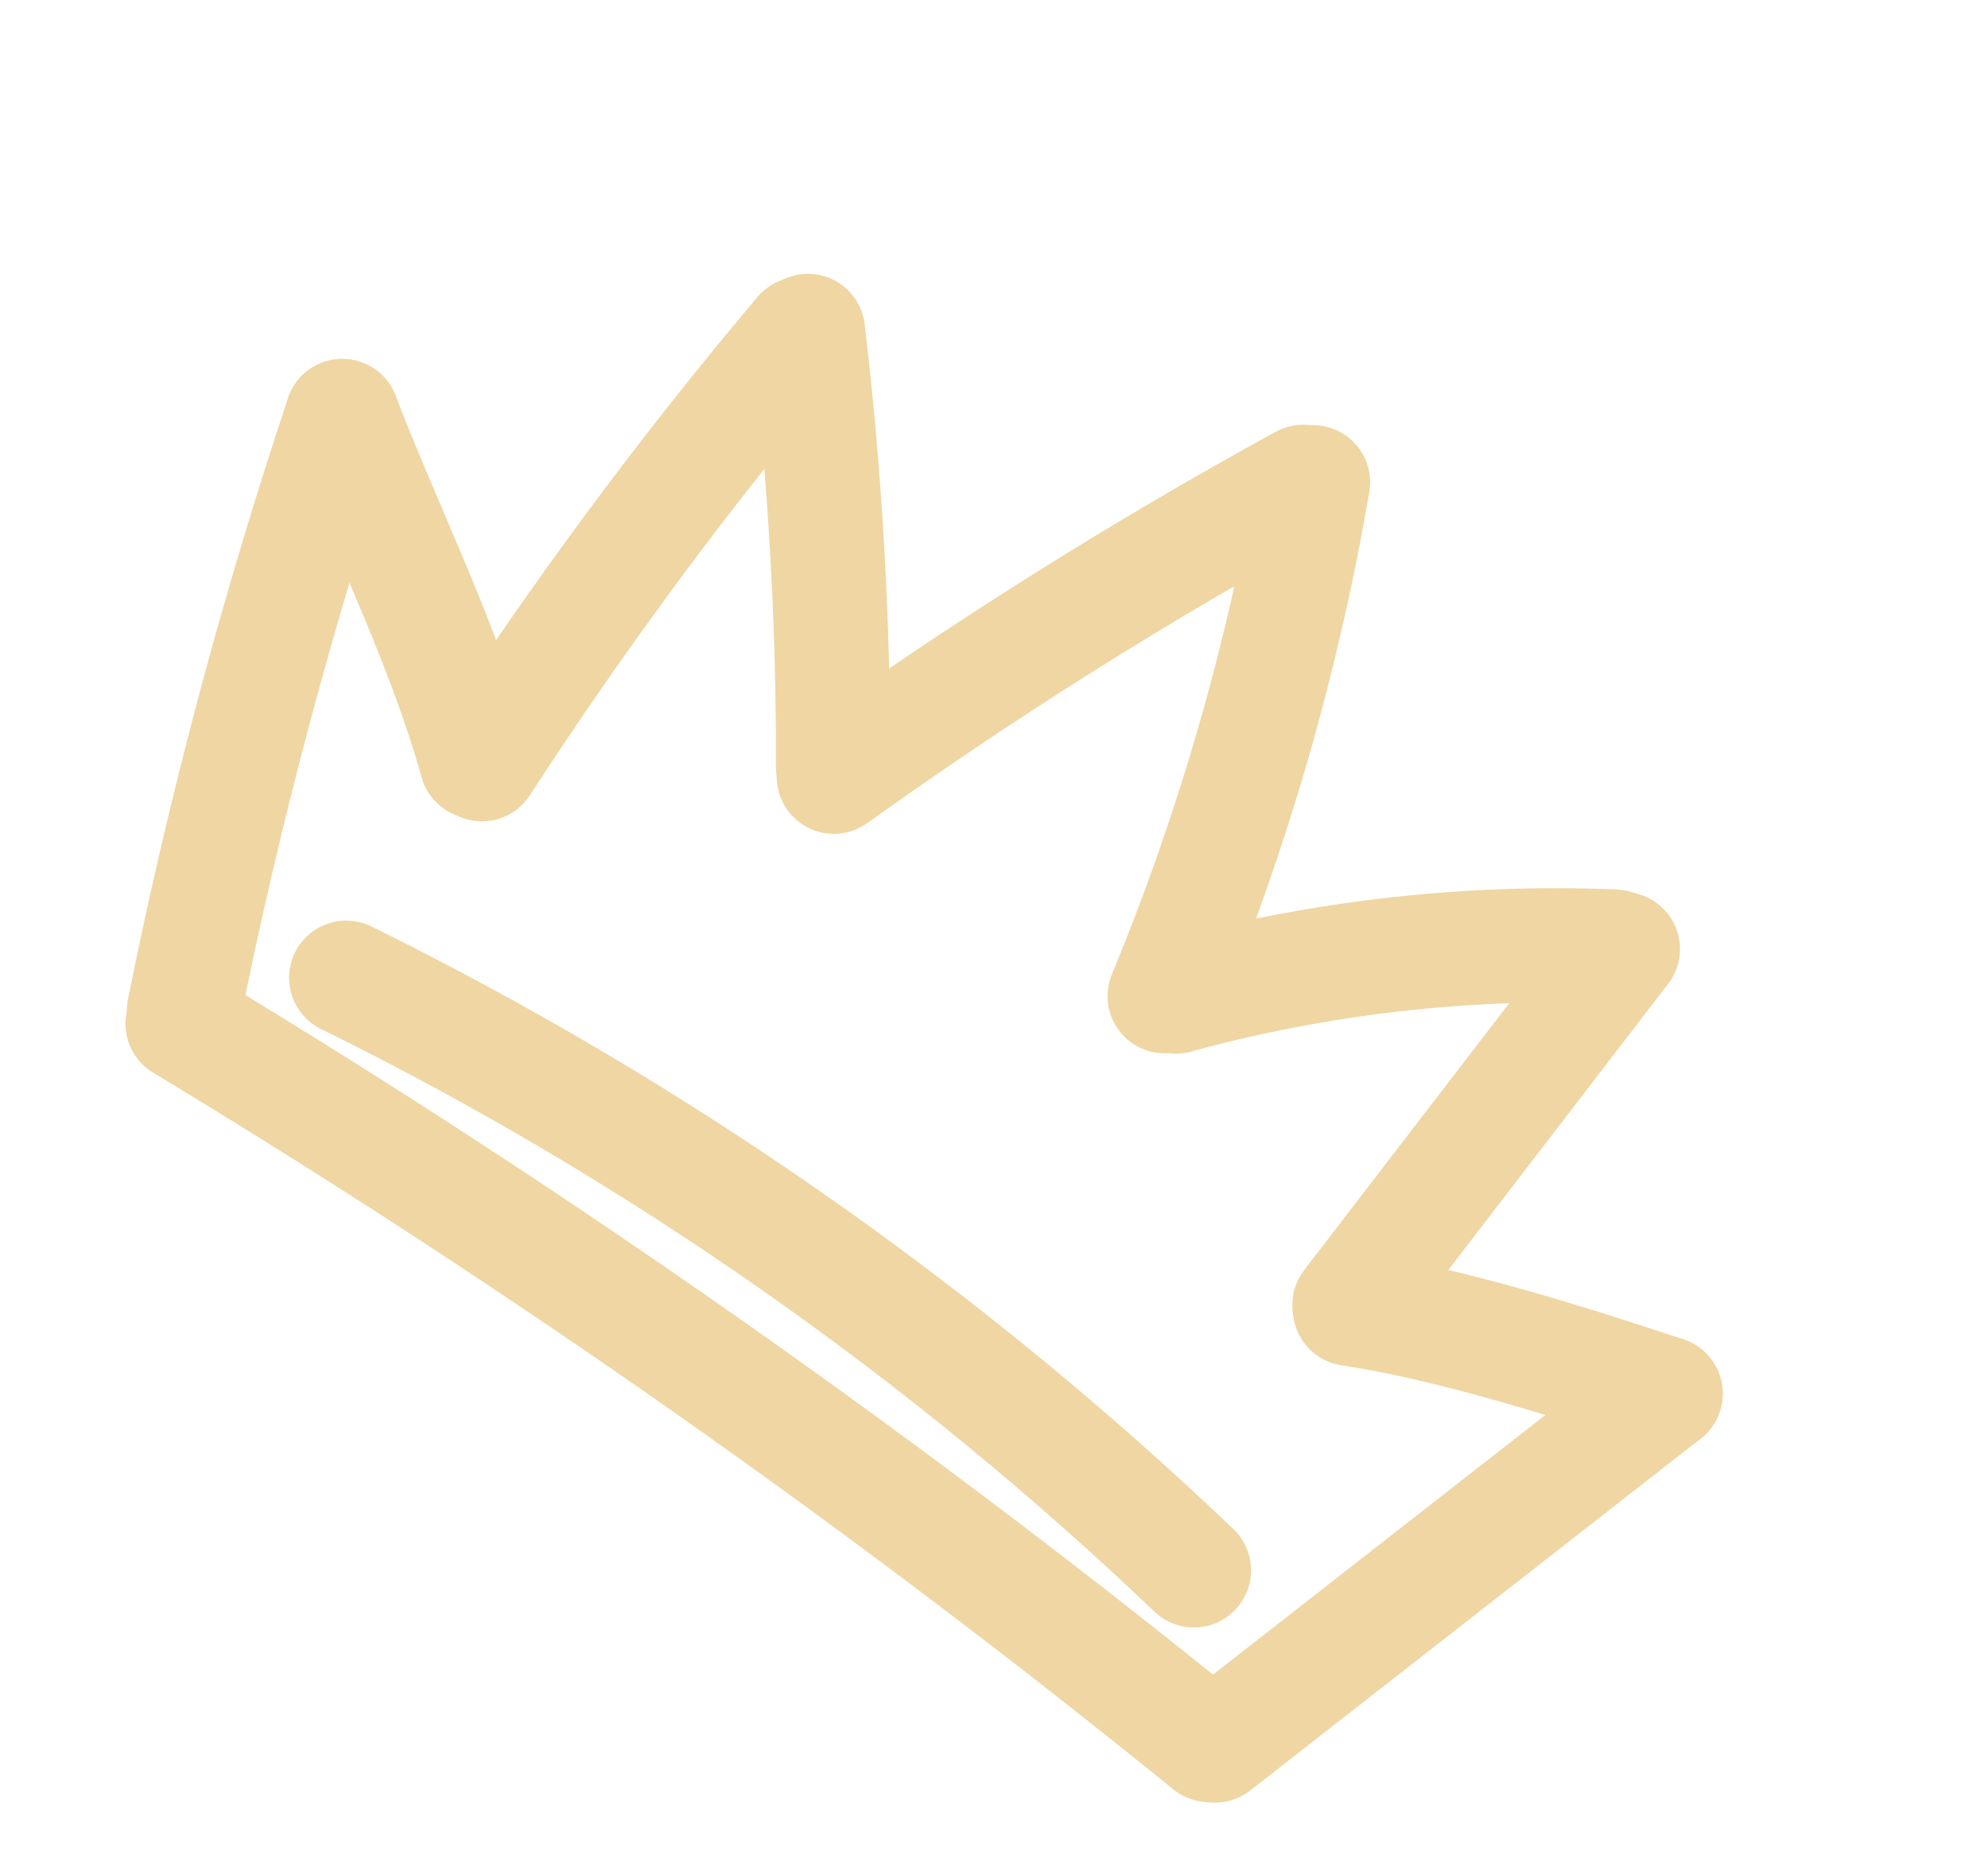
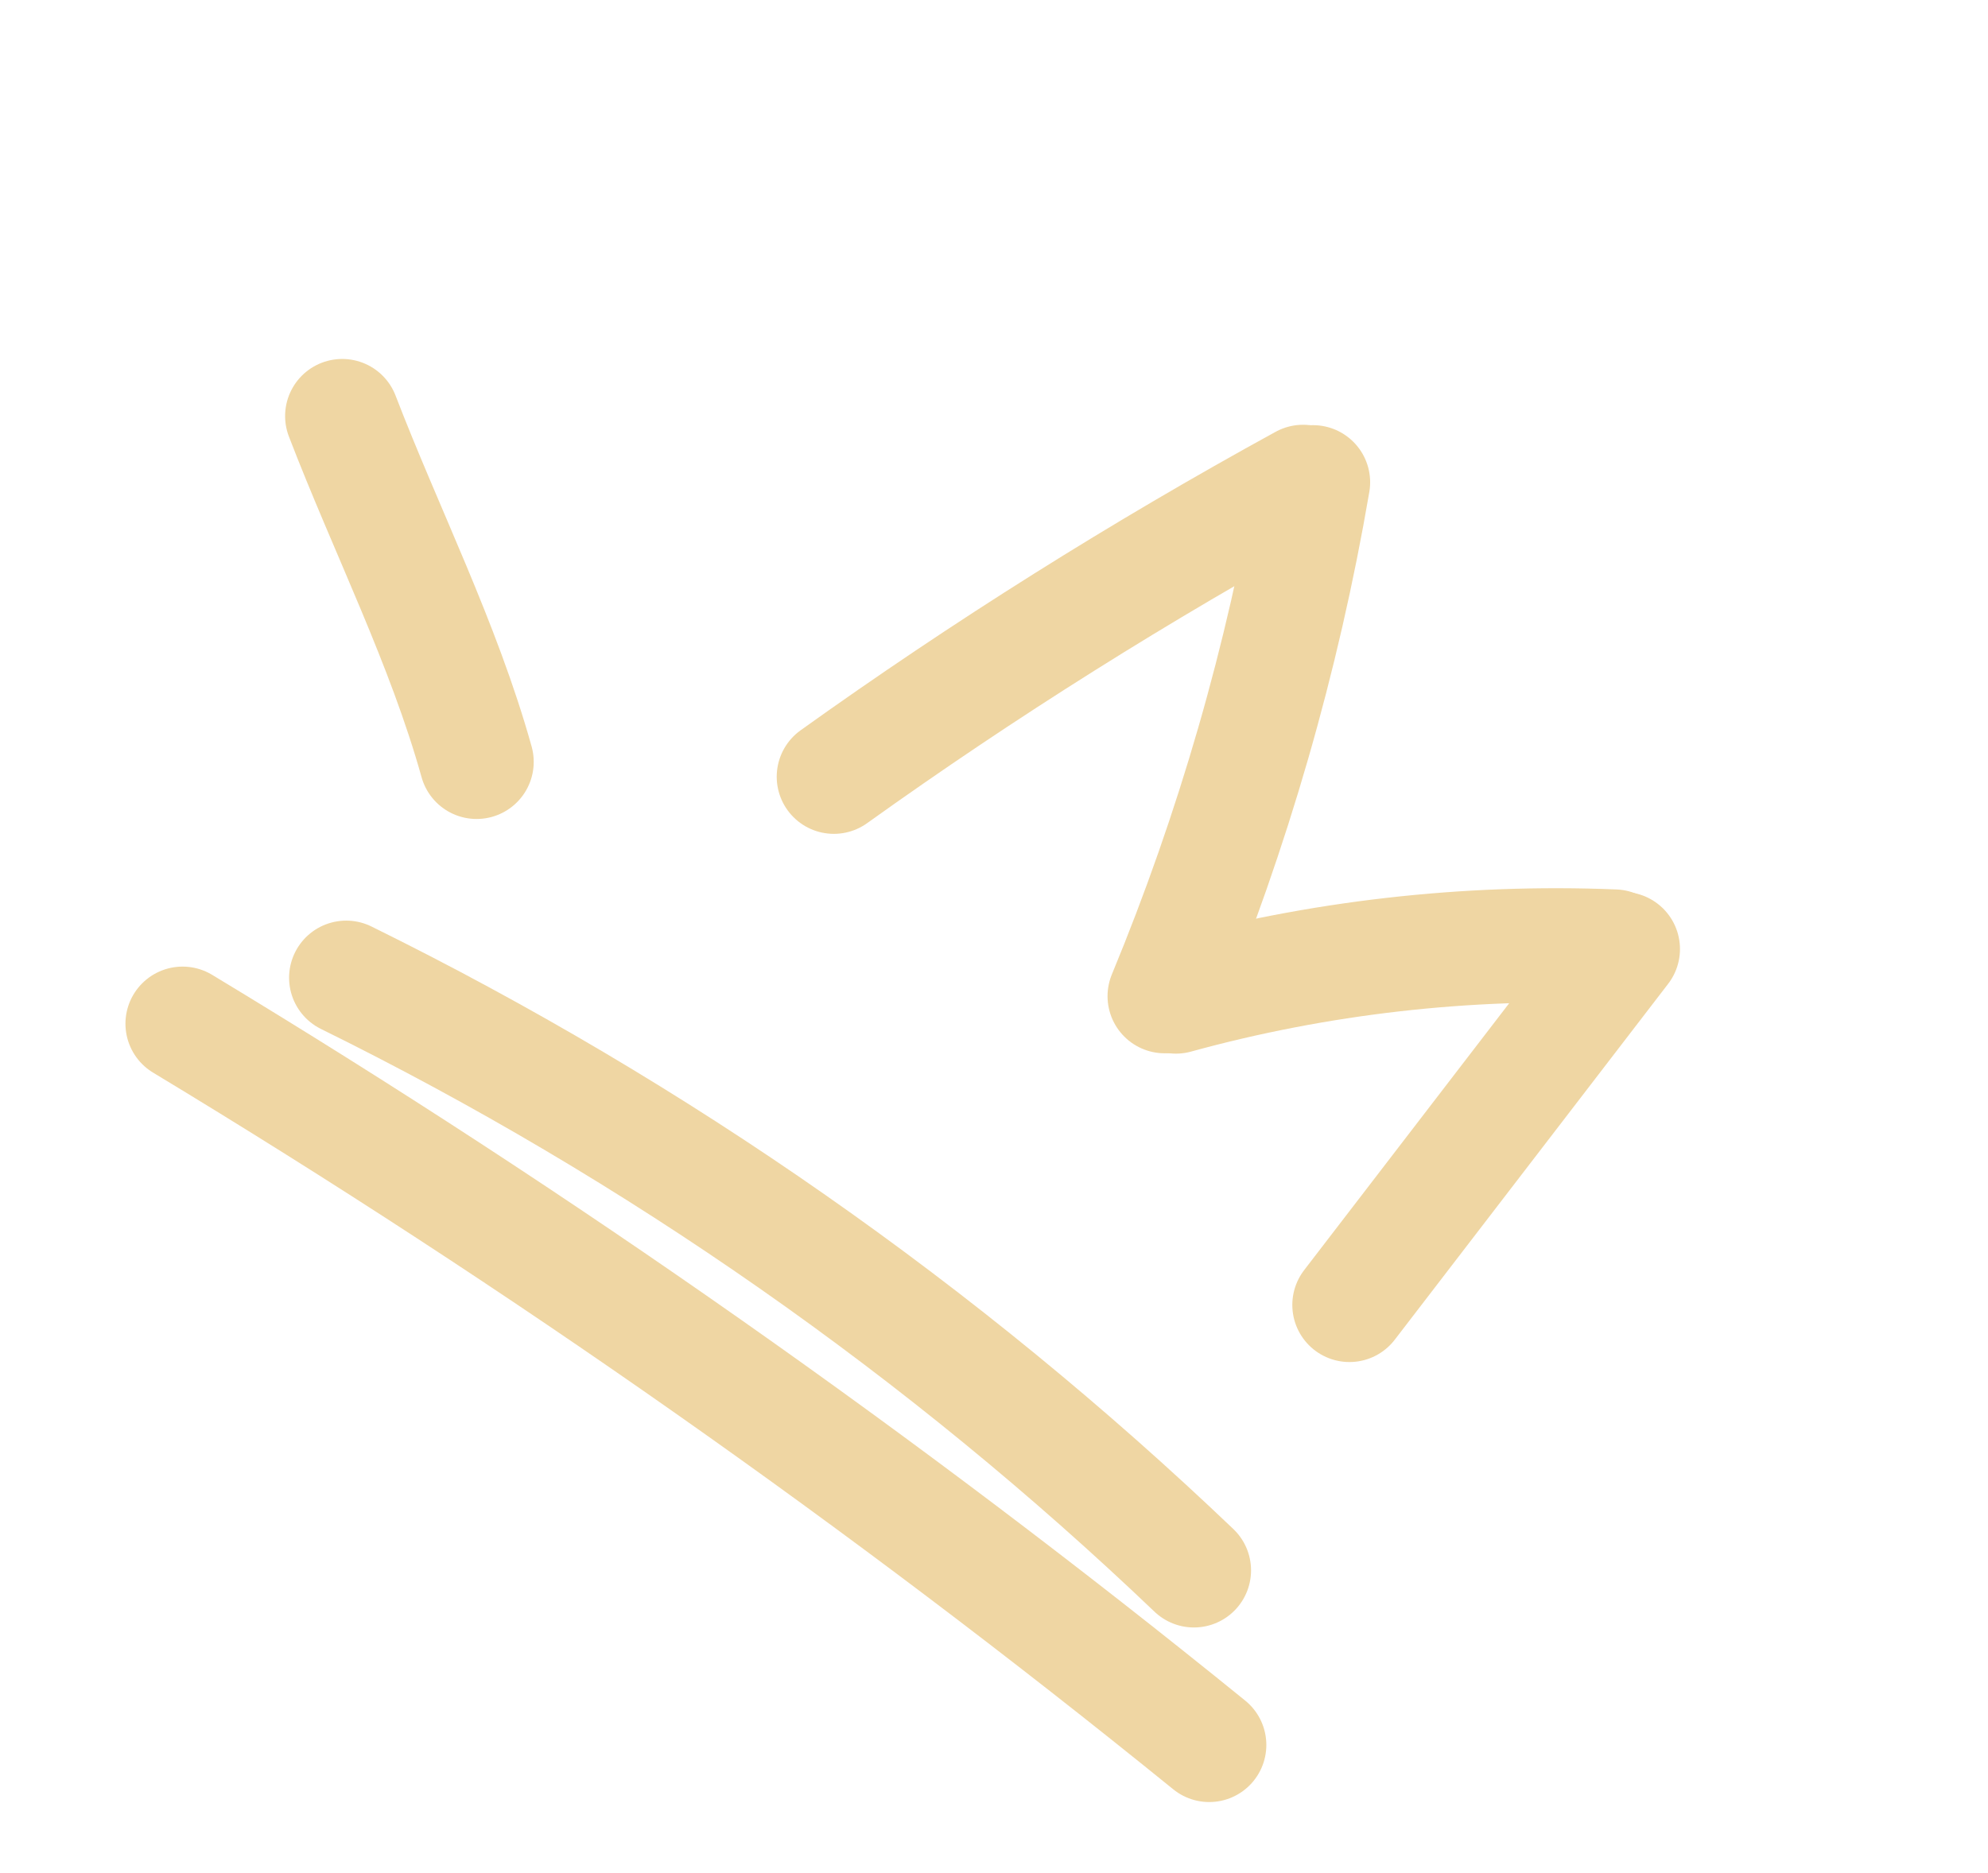
<svg xmlns="http://www.w3.org/2000/svg" width="87" height="82" viewBox="0 0 87 82" fill="none">
-   <path d="M14.977 18.213C12.136 26.735 9.817 35.431 8.05 44.239" stroke="#EFD6A3" stroke-width="5" stroke-linecap="round" stroke-linejoin="round" />
  <path d="M14.977 18.213C16.907 23.231 19.413 28.172 20.857 33.35" stroke="#EFD6A3" stroke-width="5" stroke-linecap="round" stroke-linejoin="round" />
-   <path d="M35.061 14.61C30.017 20.587 25.349 26.885 21.091 33.451" stroke="#EFD6A3" stroke-width="5" stroke-linecap="round" stroke-linejoin="round" />
-   <path d="M35.357 14.487C36.111 20.82 36.476 27.195 36.456 33.568" stroke="#EFD6A3" stroke-width="5" stroke-linecap="round" stroke-linejoin="round" />
  <path d="M57.026 21.094C49.931 24.983 43.069 29.293 36.491 34.001" stroke="#EFD6A3" stroke-width="5" stroke-linecap="round" stroke-linejoin="round" />
  <path d="M57.461 21.111C56.142 28.819 53.96 36.381 50.969 43.607" stroke="#EFD6A3" stroke-width="5" stroke-linecap="round" stroke-linejoin="round" />
  <path d="M70.646 41.433C64.188 41.169 57.691 41.91 51.46 43.622" stroke="#EFD6A3" stroke-width="5" stroke-linecap="round" stroke-linejoin="round" />
  <path d="M71.02 41.543C67.033 46.736 63.041 51.929 59.055 57.122" stroke="#EFD6A3" stroke-width="5" stroke-linecap="round" stroke-linejoin="round" />
-   <path d="M72.889 61.004C68.614 59.586 63.529 57.969 59.079 57.292" stroke="#EFD6A3" stroke-width="5" stroke-linecap="round" stroke-linejoin="round" />
-   <path d="M72.889 61.004C66.316 66.138 59.743 71.272 53.168 76.41" stroke="#EFD6A3" stroke-width="5" stroke-linecap="round" stroke-linejoin="round" />
  <path d="M7.99 44.812C23.672 54.284 38.696 64.842 52.918 76.383" stroke="#EFD6A3" stroke-width="5" stroke-linecap="round" stroke-linejoin="round" />
  <path d="M15.151 42.799C28.739 49.495 41.298 58.279 52.249 68.741" stroke="#EFD6A3" stroke-width="5" stroke-linecap="round" stroke-linejoin="round" />
</svg>